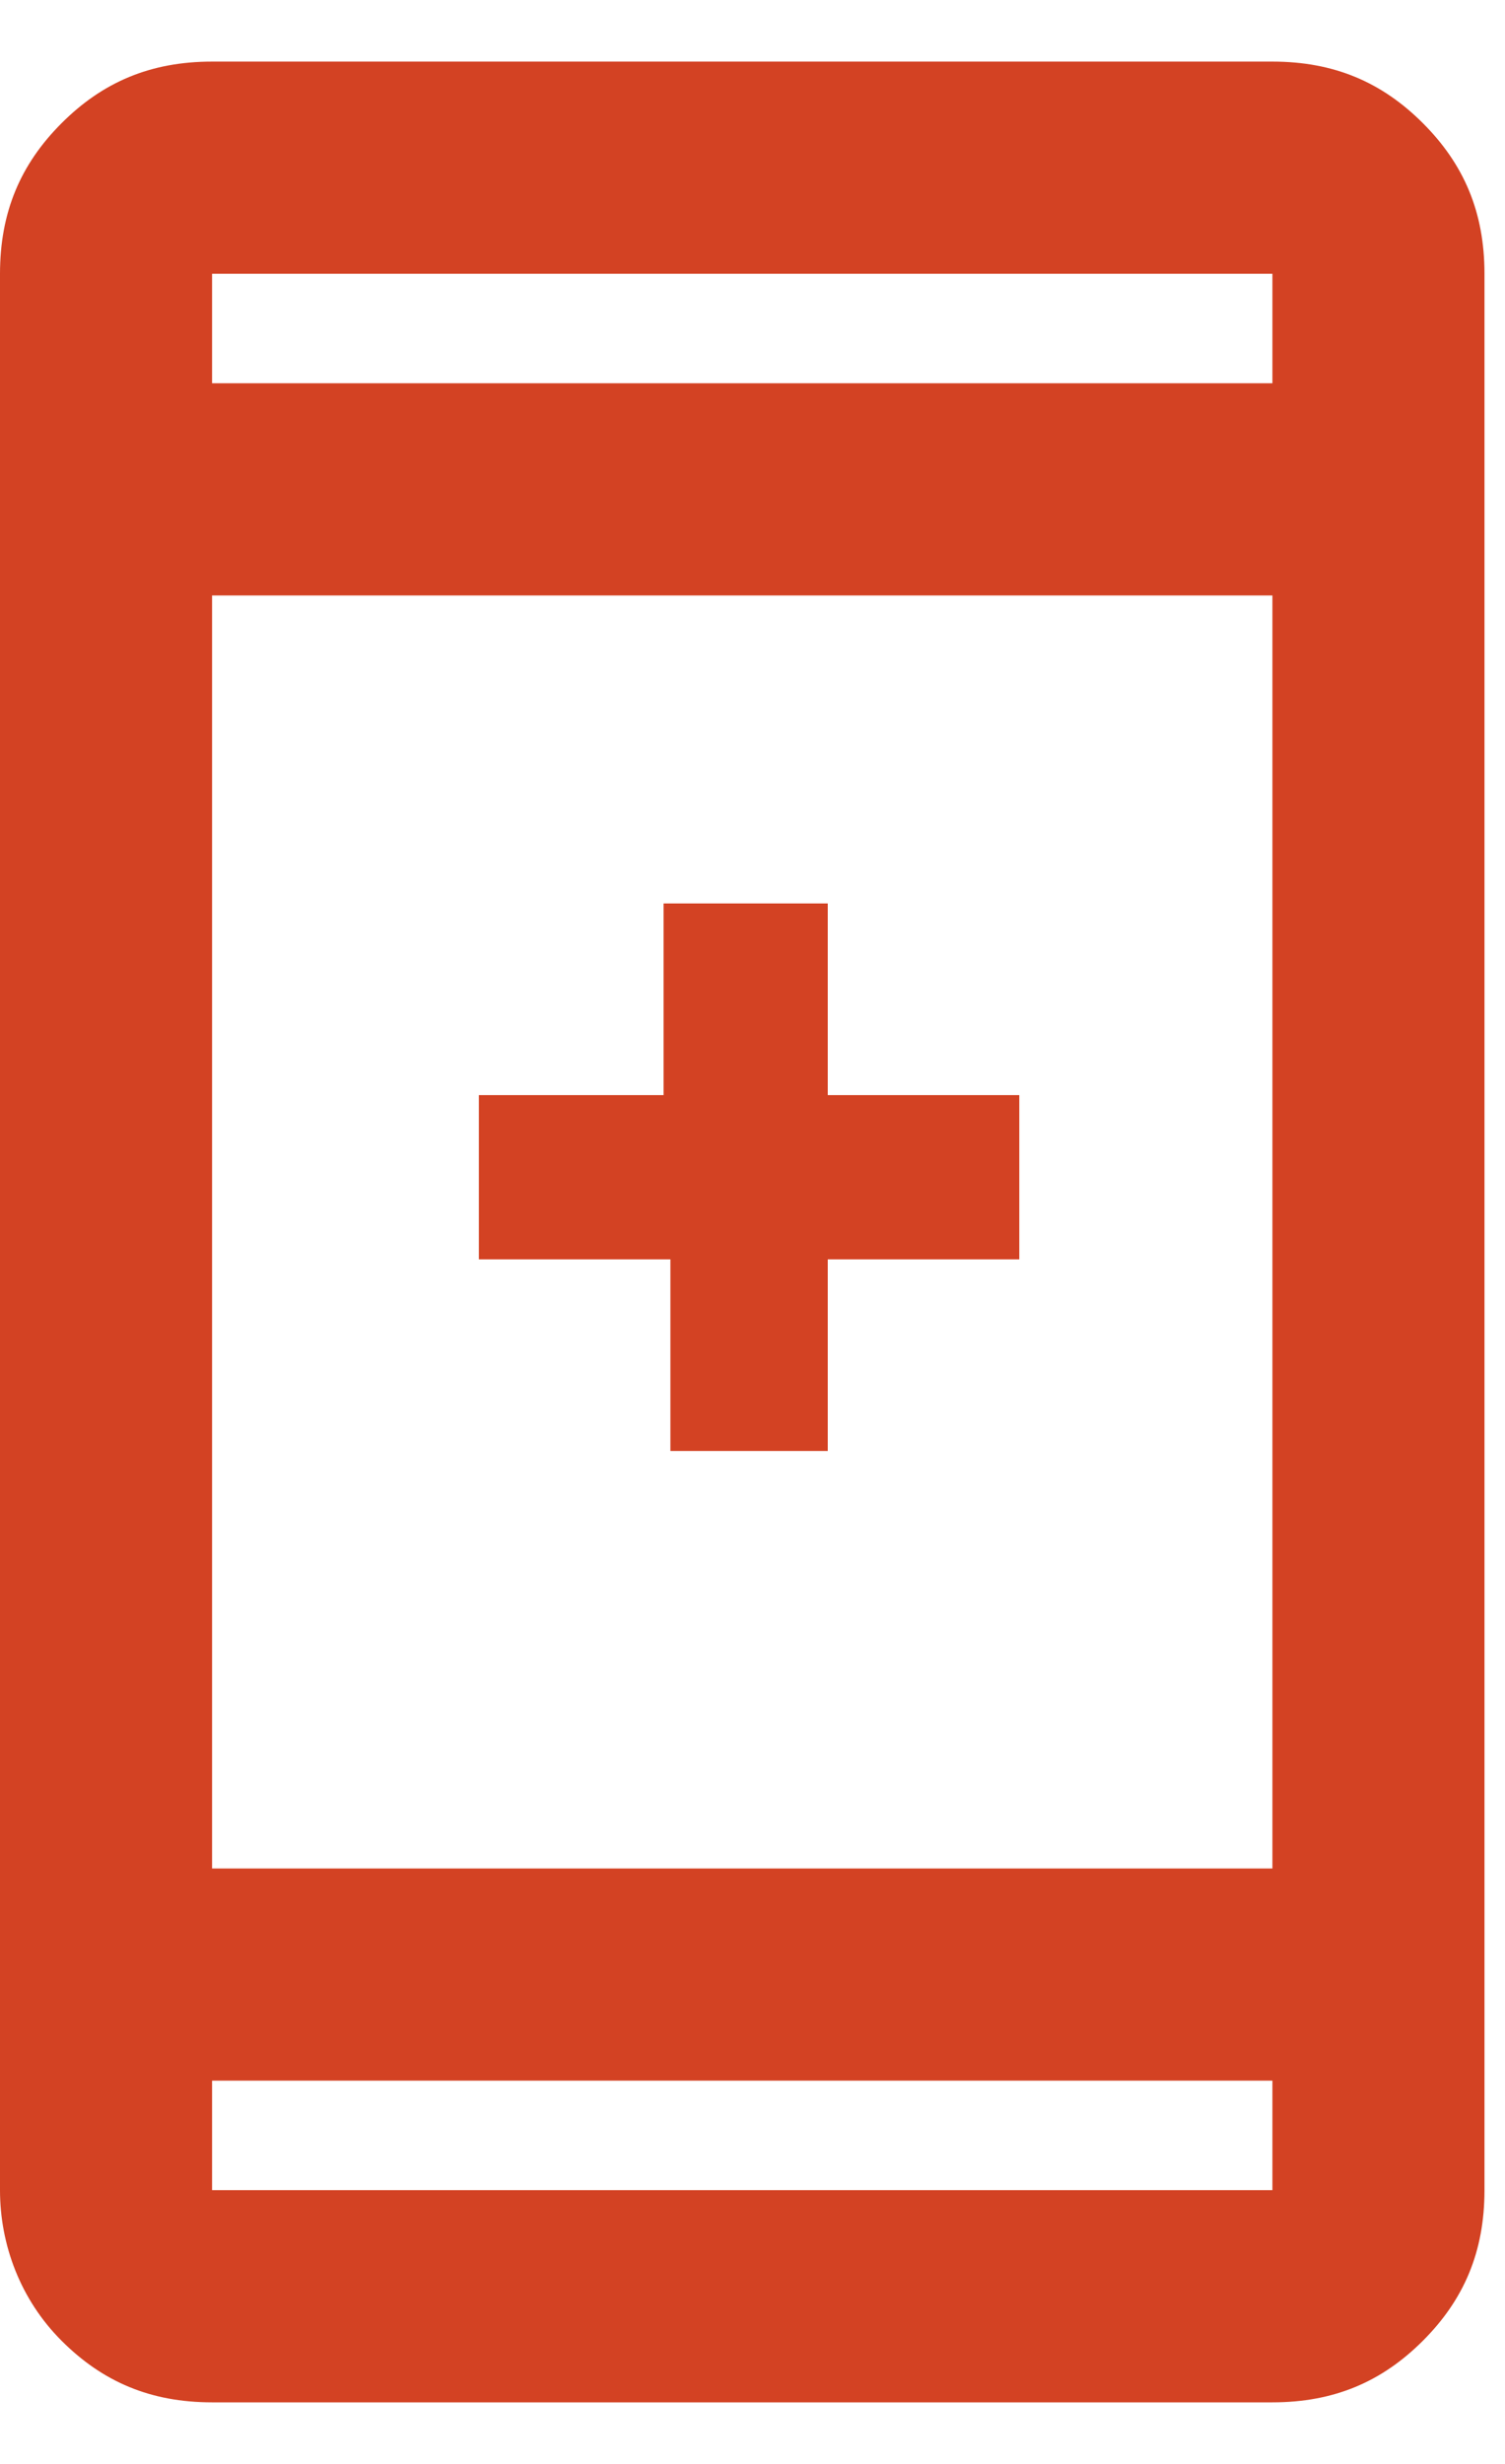
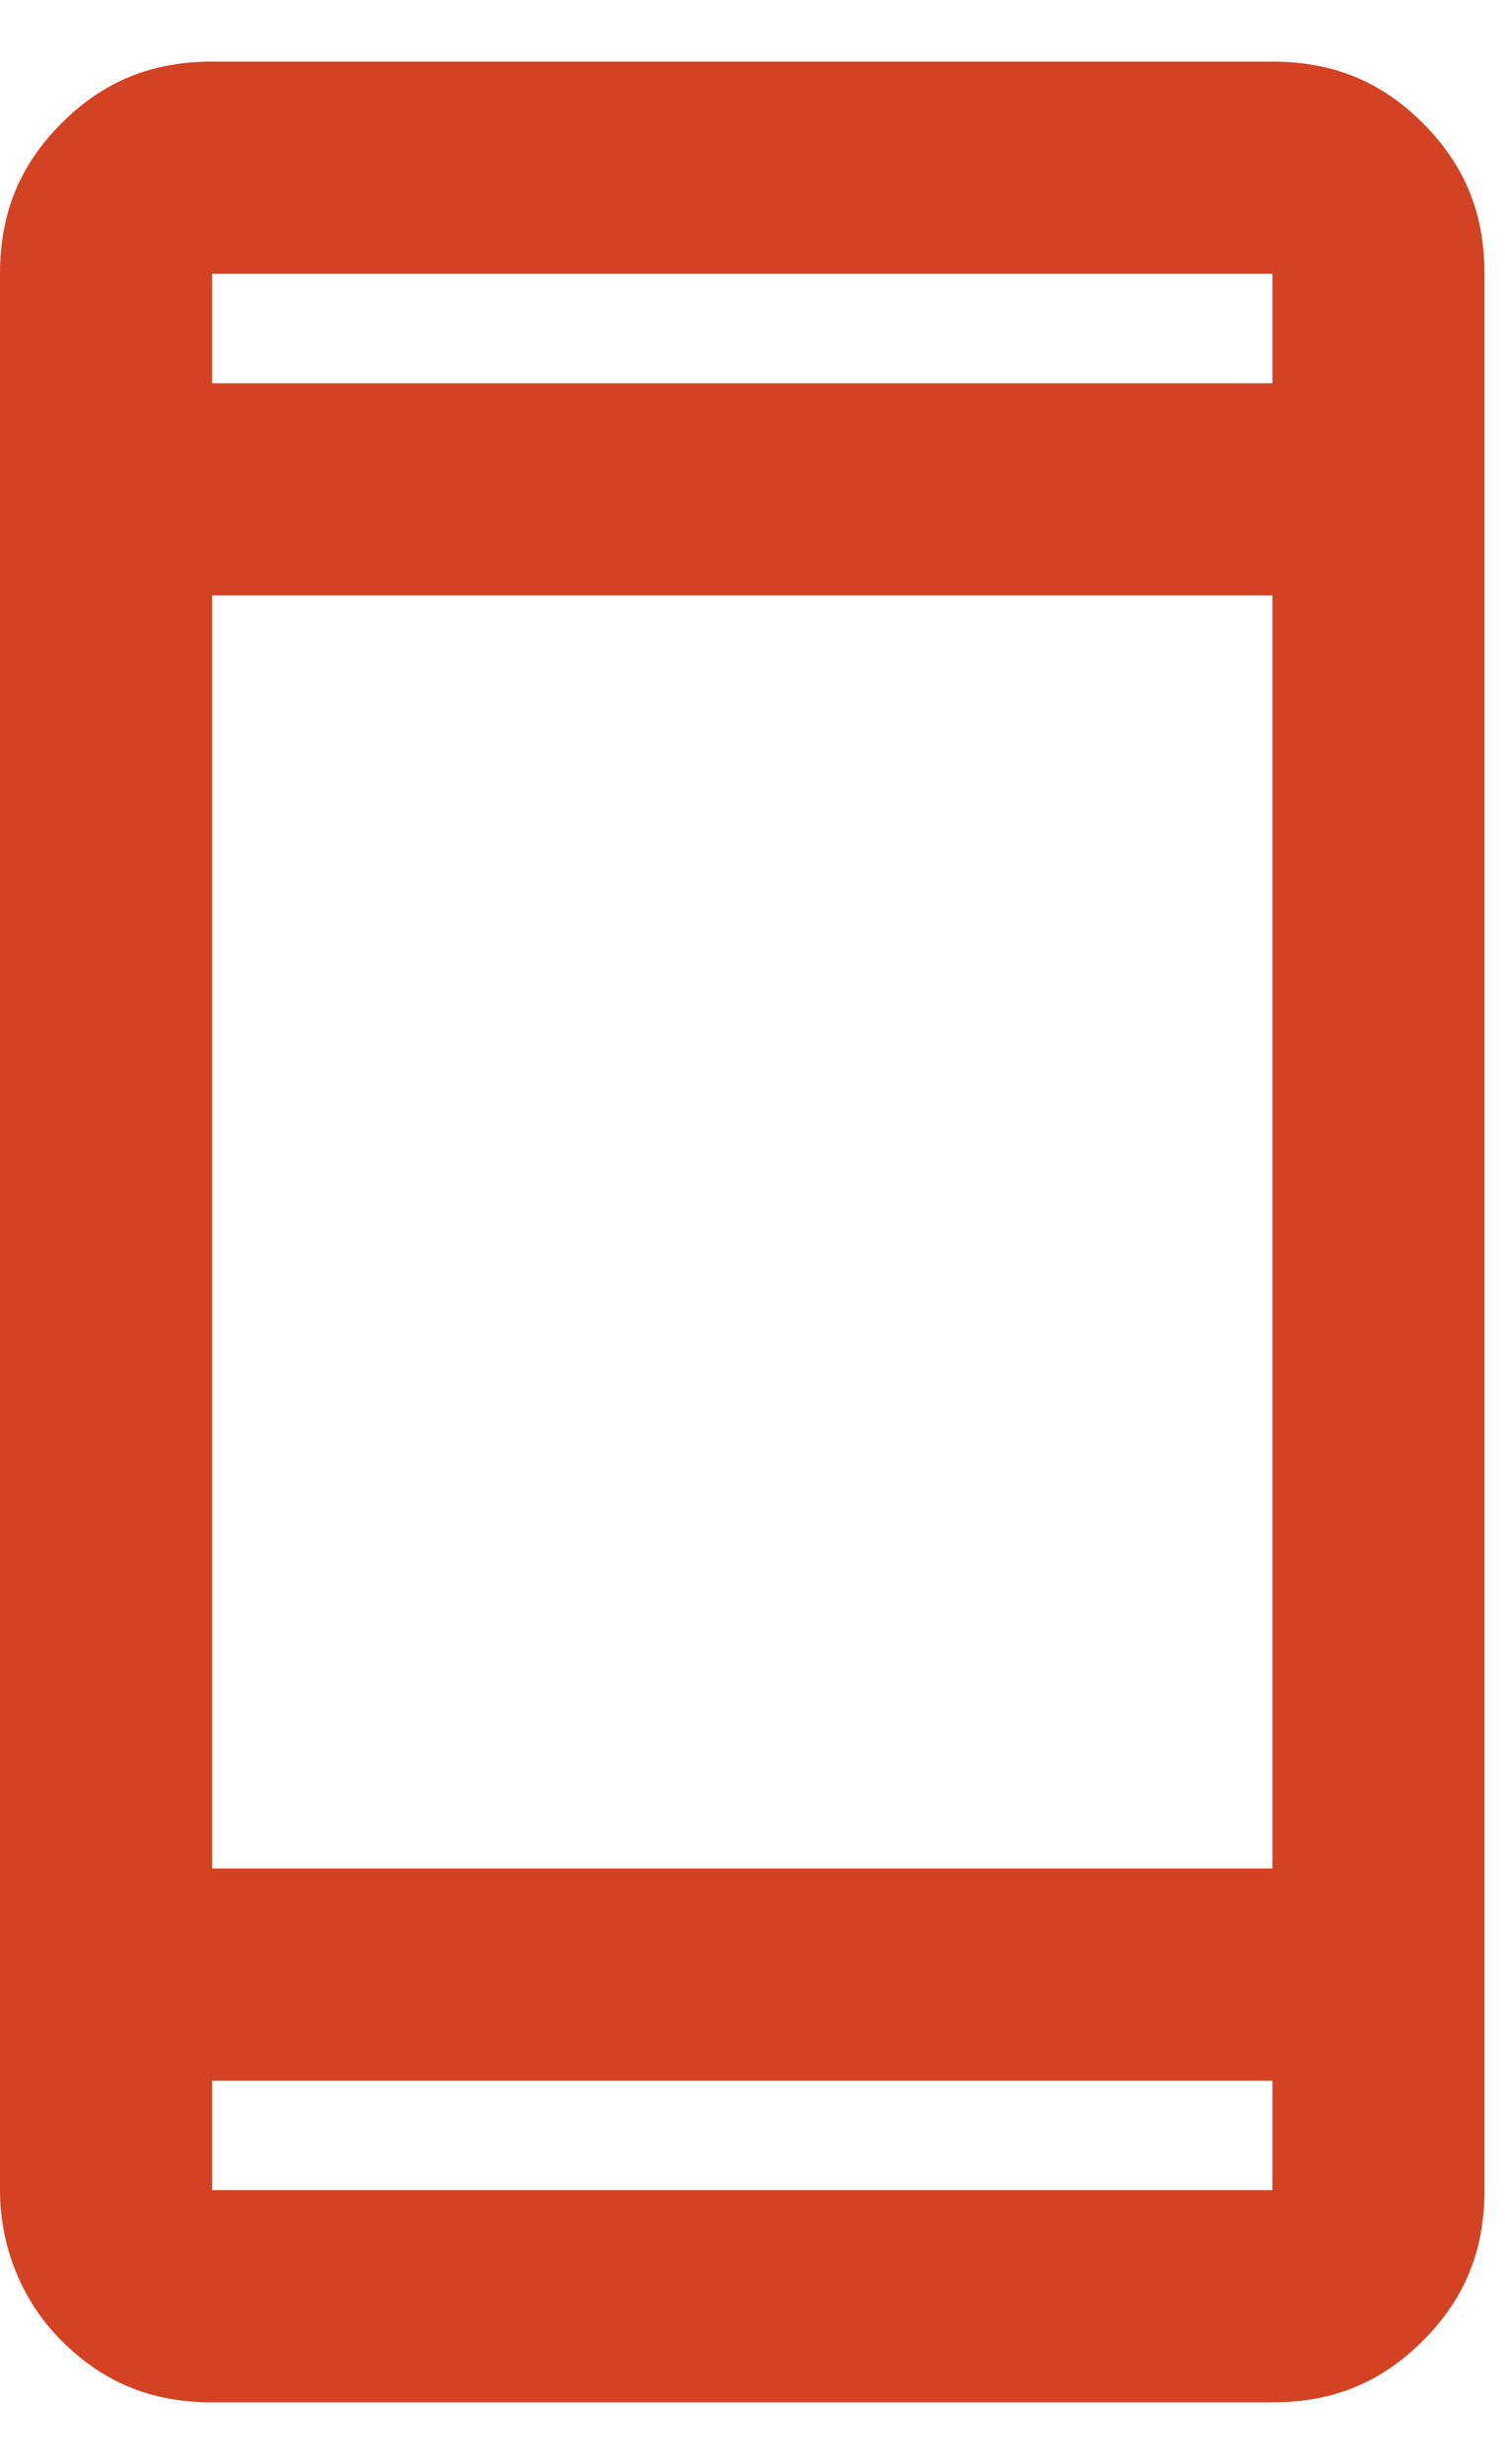
<svg xmlns="http://www.w3.org/2000/svg" version="1.1" id="Layer_1" x="0px" y="0px" viewBox="0 0 22 36" style="enable-background:new 0 0 22 36;" xml:space="preserve">
  <style type="text/css">
	.st0{fill:#D34223;}
</style>
  <g>
    <path class="st0" d="M3.1,35.1c-0.9,0-1.6-0.3-2.2-0.9C0.3,33.6,0,32.8,0,32V4c0-0.9,0.3-1.6,0.9-2.2c0.6-0.6,1.3-0.9,2.2-0.9h15.5   c0.9,0,1.6,0.3,2.2,0.9c0.6,0.6,0.9,1.3,0.9,2.2V32c0,0.9-0.3,1.6-0.9,2.2c-0.6,0.6-1.3,0.9-2.2,0.9H3.1z M3.1,30.4V32h15.5v-1.6   H3.1z M3.1,27.3h15.5V8.7H3.1V27.3z M3.1,5.6h15.5V4H3.1V5.6z" />
-     <path class="st0" d="M9.7,21.2h2.4v-2.8h2.8v-2.4h-2.8v-2.8H9.7v2.8H7v2.4h2.8V21.2z" />
  </g>
</svg>